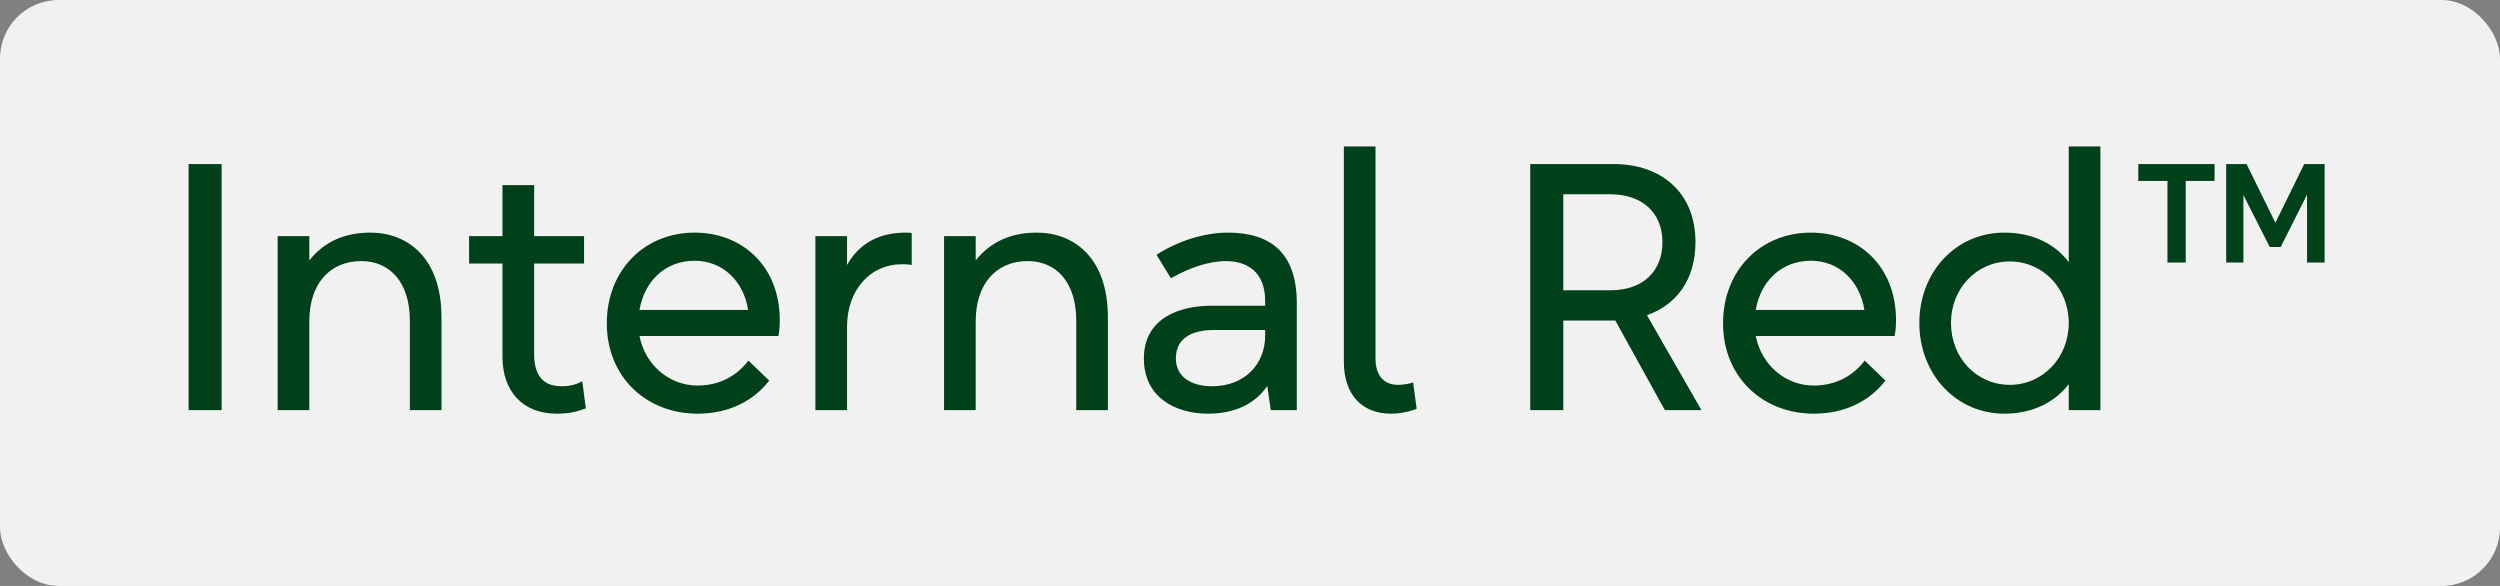
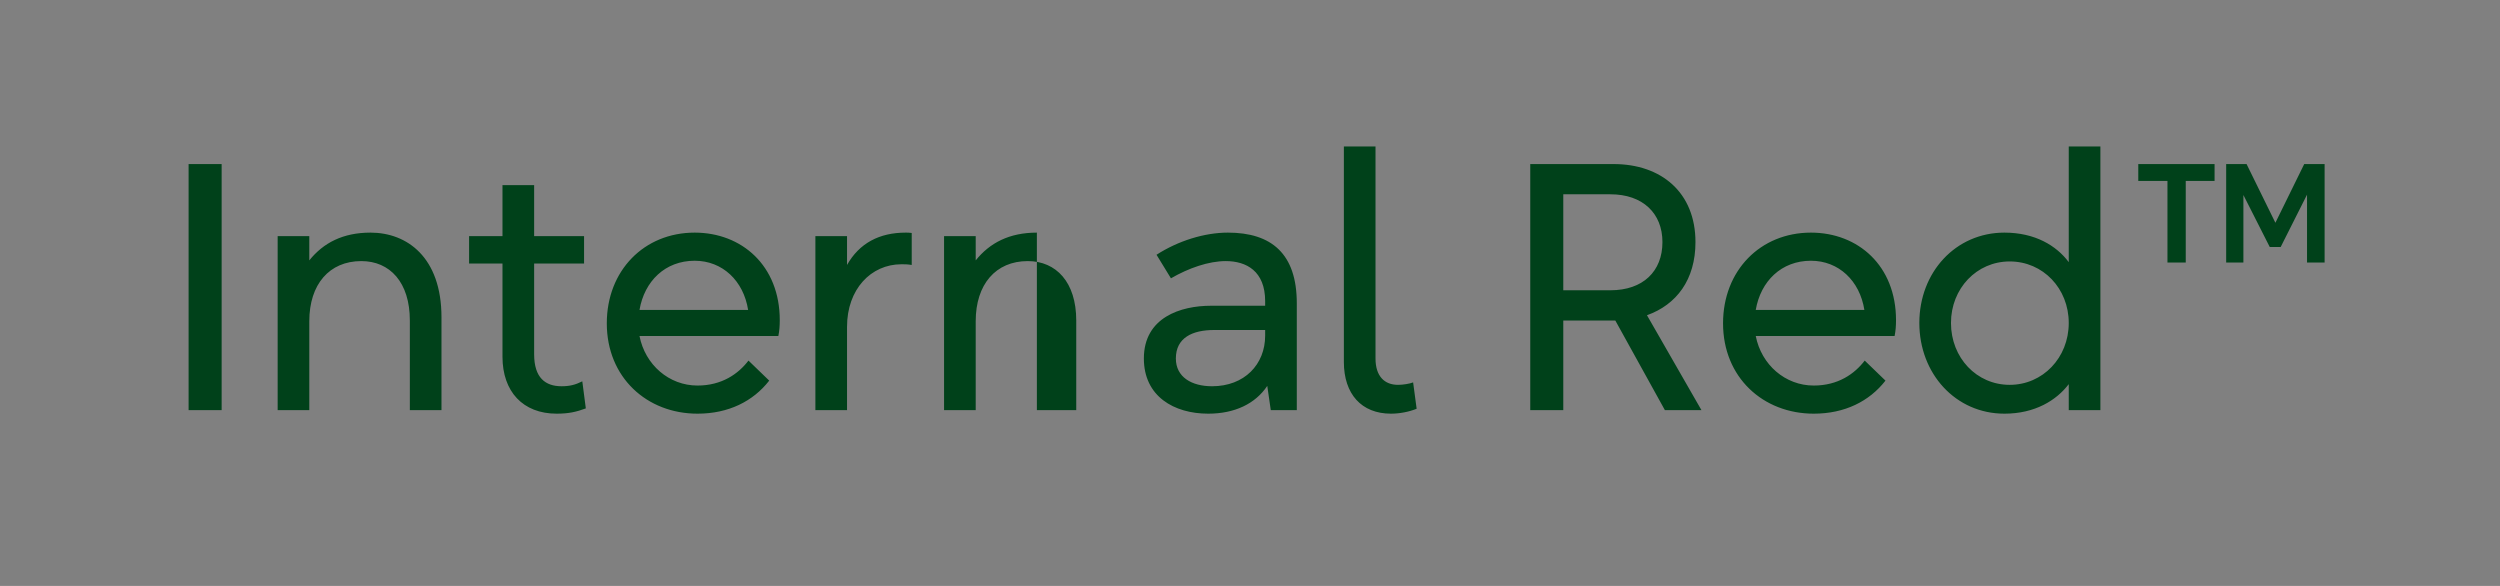
<svg xmlns="http://www.w3.org/2000/svg" width="128" height="30" viewBox="0 0 128 30" fill="none">
  <rect x="0" y="0" width="128" height="30" fill="#808080" stroke="none" />
-   <rect width="128" height="30" rx="3" fill="#F1F1F1" />
-   <path d="M11.348 21H9.656V8.4H11.348V21ZM15.836 21H14.216V12.09H15.836V13.332C16.556 12.432 17.564 11.91 18.968 11.91C20.84 11.91 22.604 13.17 22.604 16.248V21H20.984V16.41C20.984 14.448 19.958 13.368 18.5 13.368C16.862 13.368 15.836 14.556 15.836 16.446V21ZM28.5 21.18C26.771 21.18 25.727 20.046 25.727 18.264V13.494H24.017V12.09H25.727V9.48H27.348V12.09H29.904V13.494H27.348V18.138C27.348 19.344 27.924 19.776 28.752 19.776C29.166 19.776 29.453 19.704 29.814 19.524L29.994 20.91C29.508 21.09 29.111 21.18 28.5 21.18ZM39.924 16.392C39.924 16.68 39.906 16.932 39.852 17.202H32.742C33.03 18.678 34.254 19.74 35.712 19.74C36.954 19.74 37.8 19.146 38.322 18.462L39.384 19.488C38.556 20.55 37.296 21.18 35.712 21.18C33.12 21.18 31.068 19.326 31.068 16.554C31.068 13.854 32.976 11.91 35.568 11.91C37.98 11.91 39.924 13.602 39.924 16.392ZM35.568 13.35C34.056 13.35 32.994 14.394 32.742 15.87H38.304C38.07 14.376 36.99 13.35 35.568 13.35ZM43.368 21H41.748V12.09H43.368V13.566C43.998 12.45 45.024 11.91 46.374 11.91C46.482 11.91 46.554 11.91 46.68 11.928V13.566C46.464 13.53 46.32 13.53 46.158 13.53C44.592 13.53 43.368 14.808 43.368 16.734V21ZM49.956 21H48.336V12.09H49.956V13.332C50.676 12.432 51.684 11.91 53.088 11.91C54.96 11.91 56.724 13.17 56.724 16.248V21H55.104V16.41C55.104 14.448 54.078 13.368 52.62 13.368C50.982 13.368 49.956 14.556 49.956 16.446V21ZM61.86 21.18C60.114 21.18 58.566 20.298 58.566 18.354C58.566 16.248 60.456 15.654 62.004 15.654H64.776V15.42C64.776 13.872 63.804 13.368 62.76 13.368C61.878 13.368 60.852 13.728 59.952 14.25L59.214 13.044C60.33 12.324 61.68 11.91 62.868 11.91C65.1 11.91 66.396 12.99 66.396 15.528V21H65.064L64.884 19.758C64.272 20.676 63.21 21.18 61.86 21.18ZM62.058 19.776C63.714 19.776 64.776 18.66 64.776 17.184V16.896H62.166C61.05 16.896 60.204 17.292 60.204 18.354C60.204 19.308 61.014 19.776 62.058 19.776ZM71.218 21.18C69.706 21.18 68.806 20.172 68.806 18.534V7.5H70.426V18.354C70.426 19.272 70.894 19.704 71.578 19.704C71.83 19.704 72.172 19.65 72.352 19.578L72.532 20.928C72.136 21.09 71.65 21.18 71.218 21.18ZM84.325 16.14L87.115 21H85.243L82.704 16.41H80.04V21H78.349V8.4H82.615C85.062 8.4 86.808 9.858 86.808 12.396C86.808 14.322 85.837 15.6 84.325 16.14ZM82.453 9.948H80.04V14.862H82.453C84.126 14.862 85.117 13.89 85.117 12.396C85.117 10.92 84.109 9.948 82.453 9.948ZM97.076 16.392C97.076 16.68 97.058 16.932 97.004 17.202H89.894C90.182 18.678 91.406 19.74 92.864 19.74C94.106 19.74 94.952 19.146 95.474 18.462L96.536 19.488C95.708 20.55 94.448 21.18 92.864 21.18C90.272 21.18 88.22 19.326 88.22 16.554C88.22 13.854 90.128 11.91 92.72 11.91C95.132 11.91 97.076 13.602 97.076 16.392ZM92.72 13.35C91.208 13.35 90.146 14.394 89.894 15.87H95.456C95.222 14.376 94.142 13.35 92.72 13.35ZM102.626 21.18C100.124 21.18 98.27 19.128 98.27 16.536C98.27 13.944 100.124 11.91 102.626 11.91C104.192 11.91 105.29 12.576 105.92 13.422V7.5H107.54V21H105.92V19.668C105.29 20.496 104.192 21.18 102.626 21.18ZM102.896 19.704C104.588 19.704 105.92 18.318 105.92 16.536C105.92 14.772 104.606 13.386 102.896 13.386C101.204 13.386 99.89 14.772 99.89 16.536C99.89 18.318 101.204 19.704 102.896 19.704ZM111.91 13.44H110.974V9.264H109.48V8.4H113.386V9.264H111.91V13.44ZM114.862 13.44H113.98V8.4H115.024L116.5 11.406L117.976 8.4H119.02V13.44H118.12V9.966L116.77 12.648H116.212L114.862 9.984V13.44Z" fill="#00411A" />
+   <path d="M11.348 21H9.656V8.4H11.348V21ZM15.836 21H14.216V12.09H15.836V13.332C16.556 12.432 17.564 11.91 18.968 11.91C20.84 11.91 22.604 13.17 22.604 16.248V21H20.984V16.41C20.984 14.448 19.958 13.368 18.5 13.368C16.862 13.368 15.836 14.556 15.836 16.446V21ZM28.5 21.18C26.771 21.18 25.727 20.046 25.727 18.264V13.494H24.017V12.09H25.727V9.48H27.348V12.09H29.904V13.494H27.348V18.138C27.348 19.344 27.924 19.776 28.752 19.776C29.166 19.776 29.453 19.704 29.814 19.524L29.994 20.91C29.508 21.09 29.111 21.18 28.5 21.18ZM39.924 16.392C39.924 16.68 39.906 16.932 39.852 17.202H32.742C33.03 18.678 34.254 19.74 35.712 19.74C36.954 19.74 37.8 19.146 38.322 18.462L39.384 19.488C38.556 20.55 37.296 21.18 35.712 21.18C33.12 21.18 31.068 19.326 31.068 16.554C31.068 13.854 32.976 11.91 35.568 11.91C37.98 11.91 39.924 13.602 39.924 16.392ZM35.568 13.35C34.056 13.35 32.994 14.394 32.742 15.87H38.304C38.07 14.376 36.99 13.35 35.568 13.35ZM43.368 21H41.748V12.09H43.368V13.566C43.998 12.45 45.024 11.91 46.374 11.91C46.482 11.91 46.554 11.91 46.68 11.928V13.566C46.464 13.53 46.32 13.53 46.158 13.53C44.592 13.53 43.368 14.808 43.368 16.734V21ZM49.956 21H48.336V12.09H49.956V13.332C50.676 12.432 51.684 11.91 53.088 11.91V21H55.104V16.41C55.104 14.448 54.078 13.368 52.62 13.368C50.982 13.368 49.956 14.556 49.956 16.446V21ZM61.86 21.18C60.114 21.18 58.566 20.298 58.566 18.354C58.566 16.248 60.456 15.654 62.004 15.654H64.776V15.42C64.776 13.872 63.804 13.368 62.76 13.368C61.878 13.368 60.852 13.728 59.952 14.25L59.214 13.044C60.33 12.324 61.68 11.91 62.868 11.91C65.1 11.91 66.396 12.99 66.396 15.528V21H65.064L64.884 19.758C64.272 20.676 63.21 21.18 61.86 21.18ZM62.058 19.776C63.714 19.776 64.776 18.66 64.776 17.184V16.896H62.166C61.05 16.896 60.204 17.292 60.204 18.354C60.204 19.308 61.014 19.776 62.058 19.776ZM71.218 21.18C69.706 21.18 68.806 20.172 68.806 18.534V7.5H70.426V18.354C70.426 19.272 70.894 19.704 71.578 19.704C71.83 19.704 72.172 19.65 72.352 19.578L72.532 20.928C72.136 21.09 71.65 21.18 71.218 21.18ZM84.325 16.14L87.115 21H85.243L82.704 16.41H80.04V21H78.349V8.4H82.615C85.062 8.4 86.808 9.858 86.808 12.396C86.808 14.322 85.837 15.6 84.325 16.14ZM82.453 9.948H80.04V14.862H82.453C84.126 14.862 85.117 13.89 85.117 12.396C85.117 10.92 84.109 9.948 82.453 9.948ZM97.076 16.392C97.076 16.68 97.058 16.932 97.004 17.202H89.894C90.182 18.678 91.406 19.74 92.864 19.74C94.106 19.74 94.952 19.146 95.474 18.462L96.536 19.488C95.708 20.55 94.448 21.18 92.864 21.18C90.272 21.18 88.22 19.326 88.22 16.554C88.22 13.854 90.128 11.91 92.72 11.91C95.132 11.91 97.076 13.602 97.076 16.392ZM92.72 13.35C91.208 13.35 90.146 14.394 89.894 15.87H95.456C95.222 14.376 94.142 13.35 92.72 13.35ZM102.626 21.18C100.124 21.18 98.27 19.128 98.27 16.536C98.27 13.944 100.124 11.91 102.626 11.91C104.192 11.91 105.29 12.576 105.92 13.422V7.5H107.54V21H105.92V19.668C105.29 20.496 104.192 21.18 102.626 21.18ZM102.896 19.704C104.588 19.704 105.92 18.318 105.92 16.536C105.92 14.772 104.606 13.386 102.896 13.386C101.204 13.386 99.89 14.772 99.89 16.536C99.89 18.318 101.204 19.704 102.896 19.704ZM111.91 13.44H110.974V9.264H109.48V8.4H113.386V9.264H111.91V13.44ZM114.862 13.44H113.98V8.4H115.024L116.5 11.406L117.976 8.4H119.02V13.44H118.12V9.966L116.77 12.648H116.212L114.862 9.984V13.44Z" fill="#00411A" />
</svg>